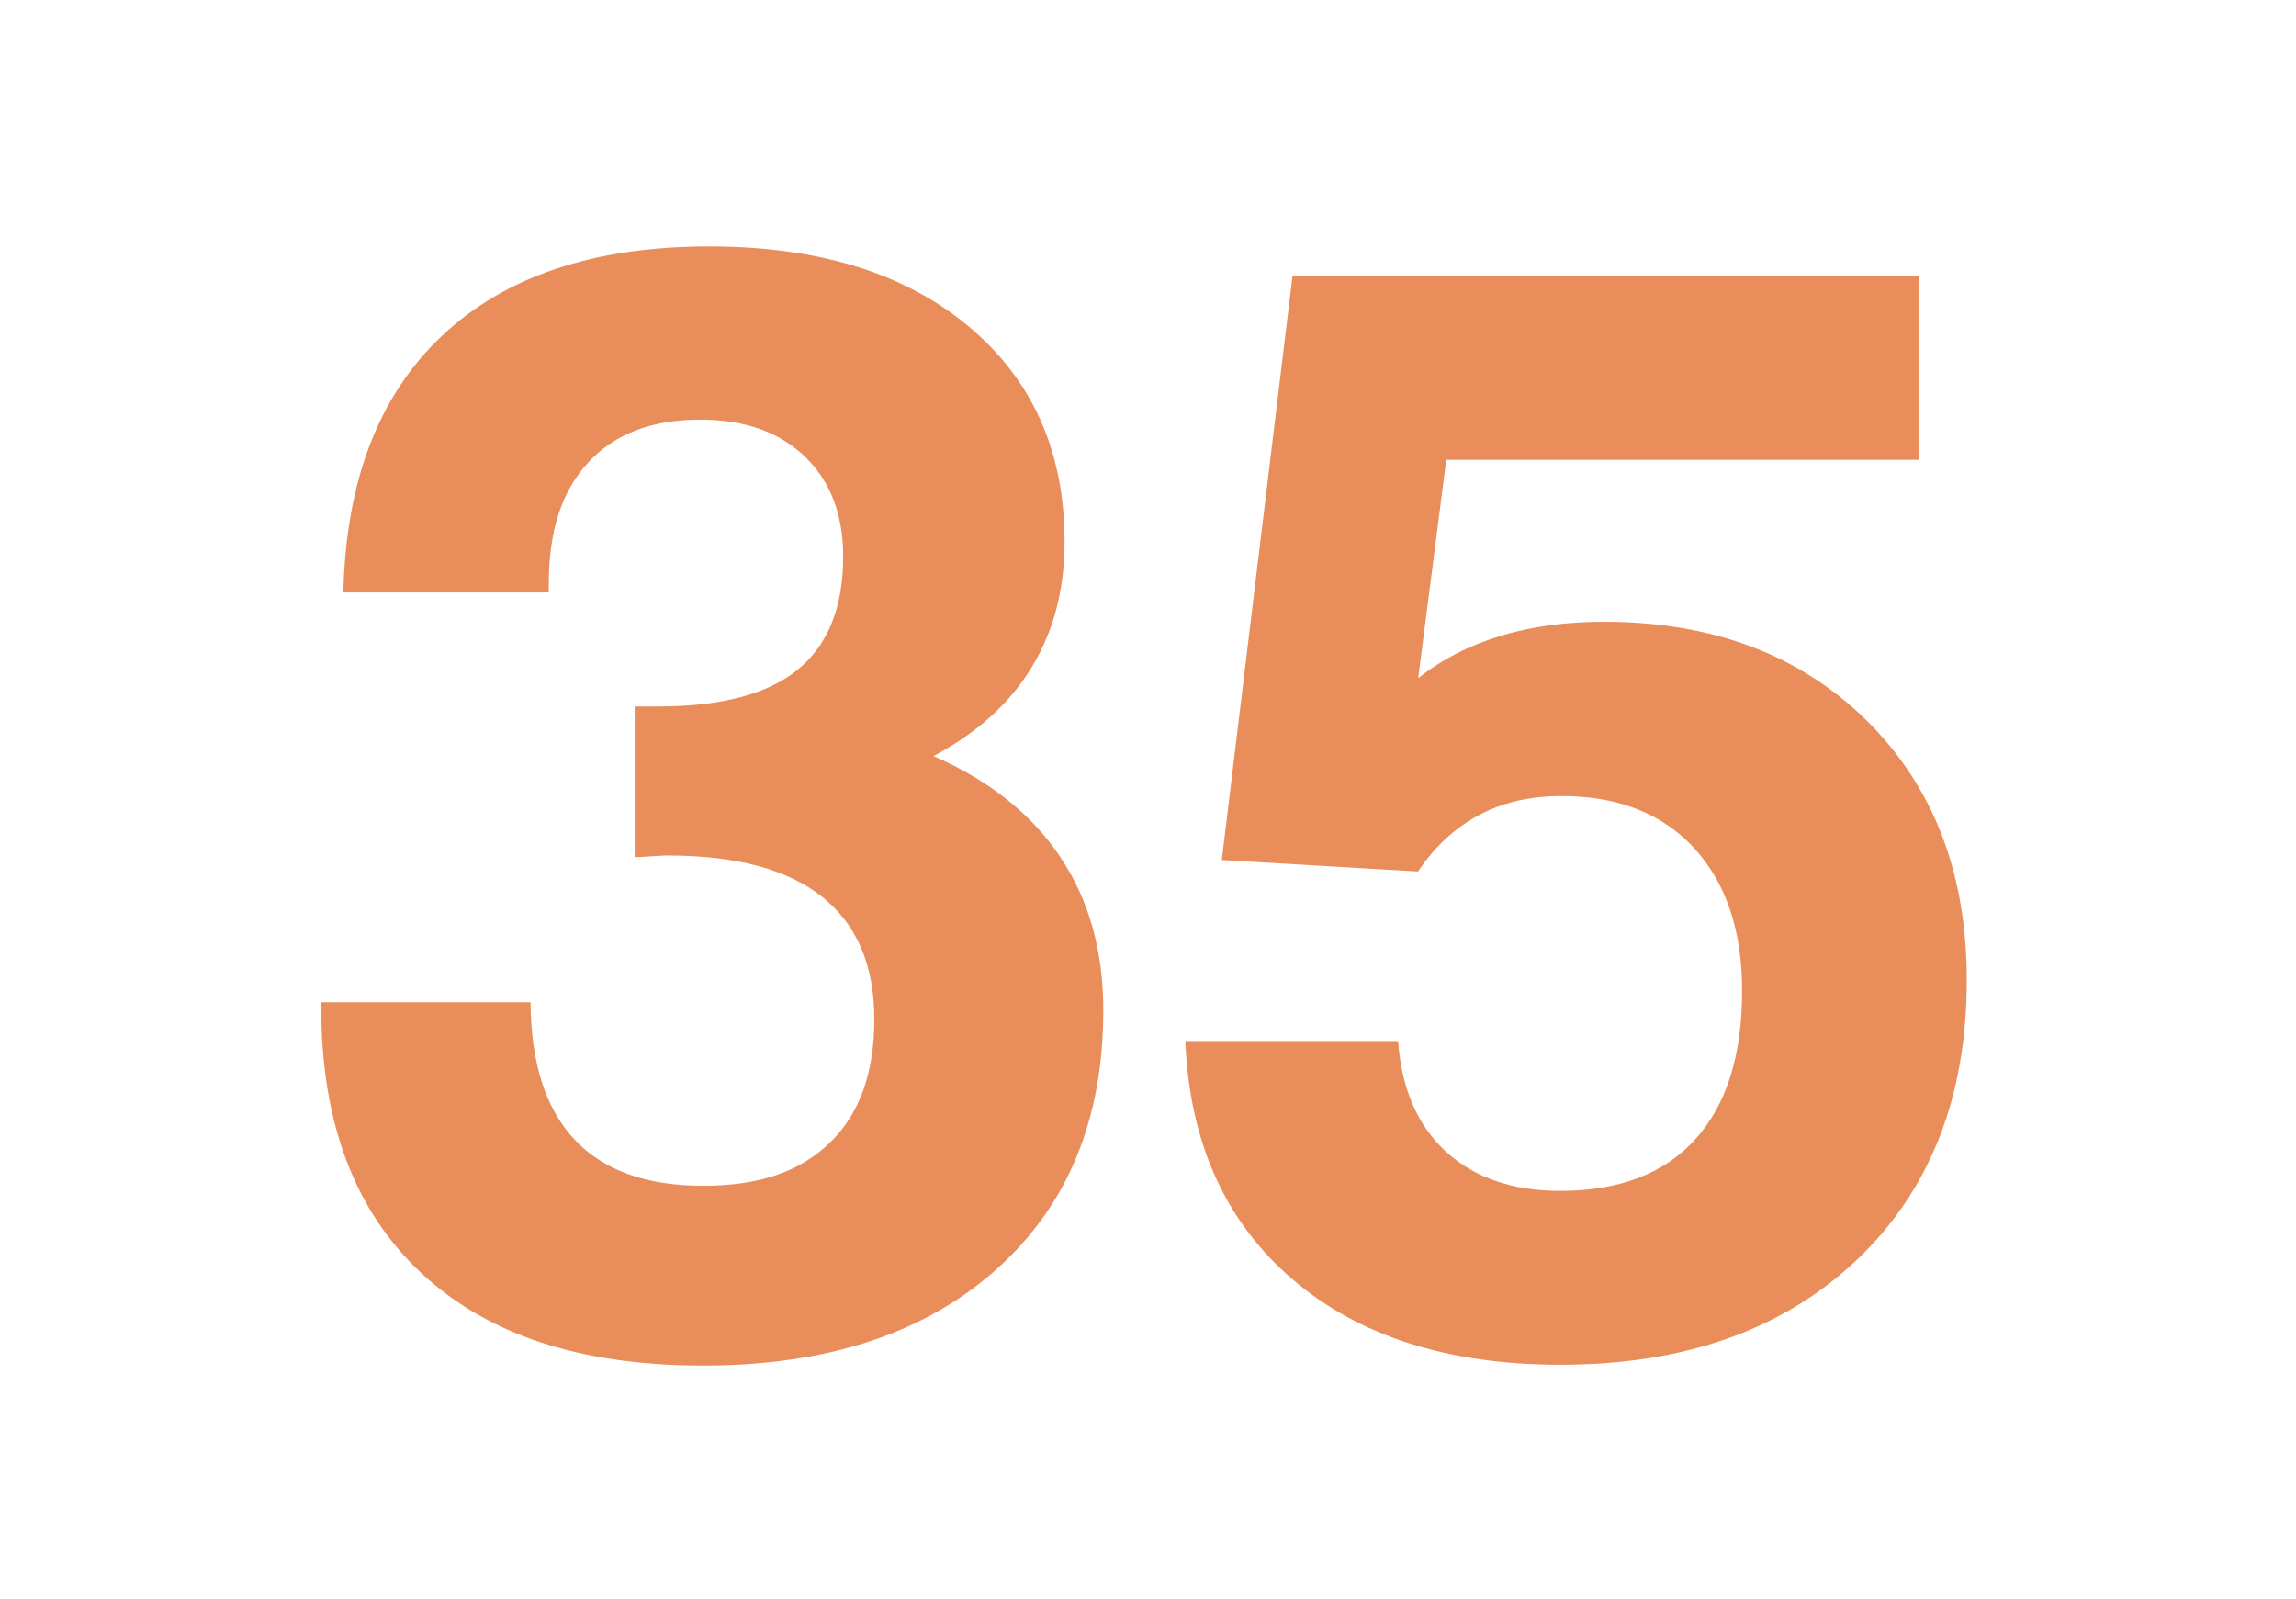
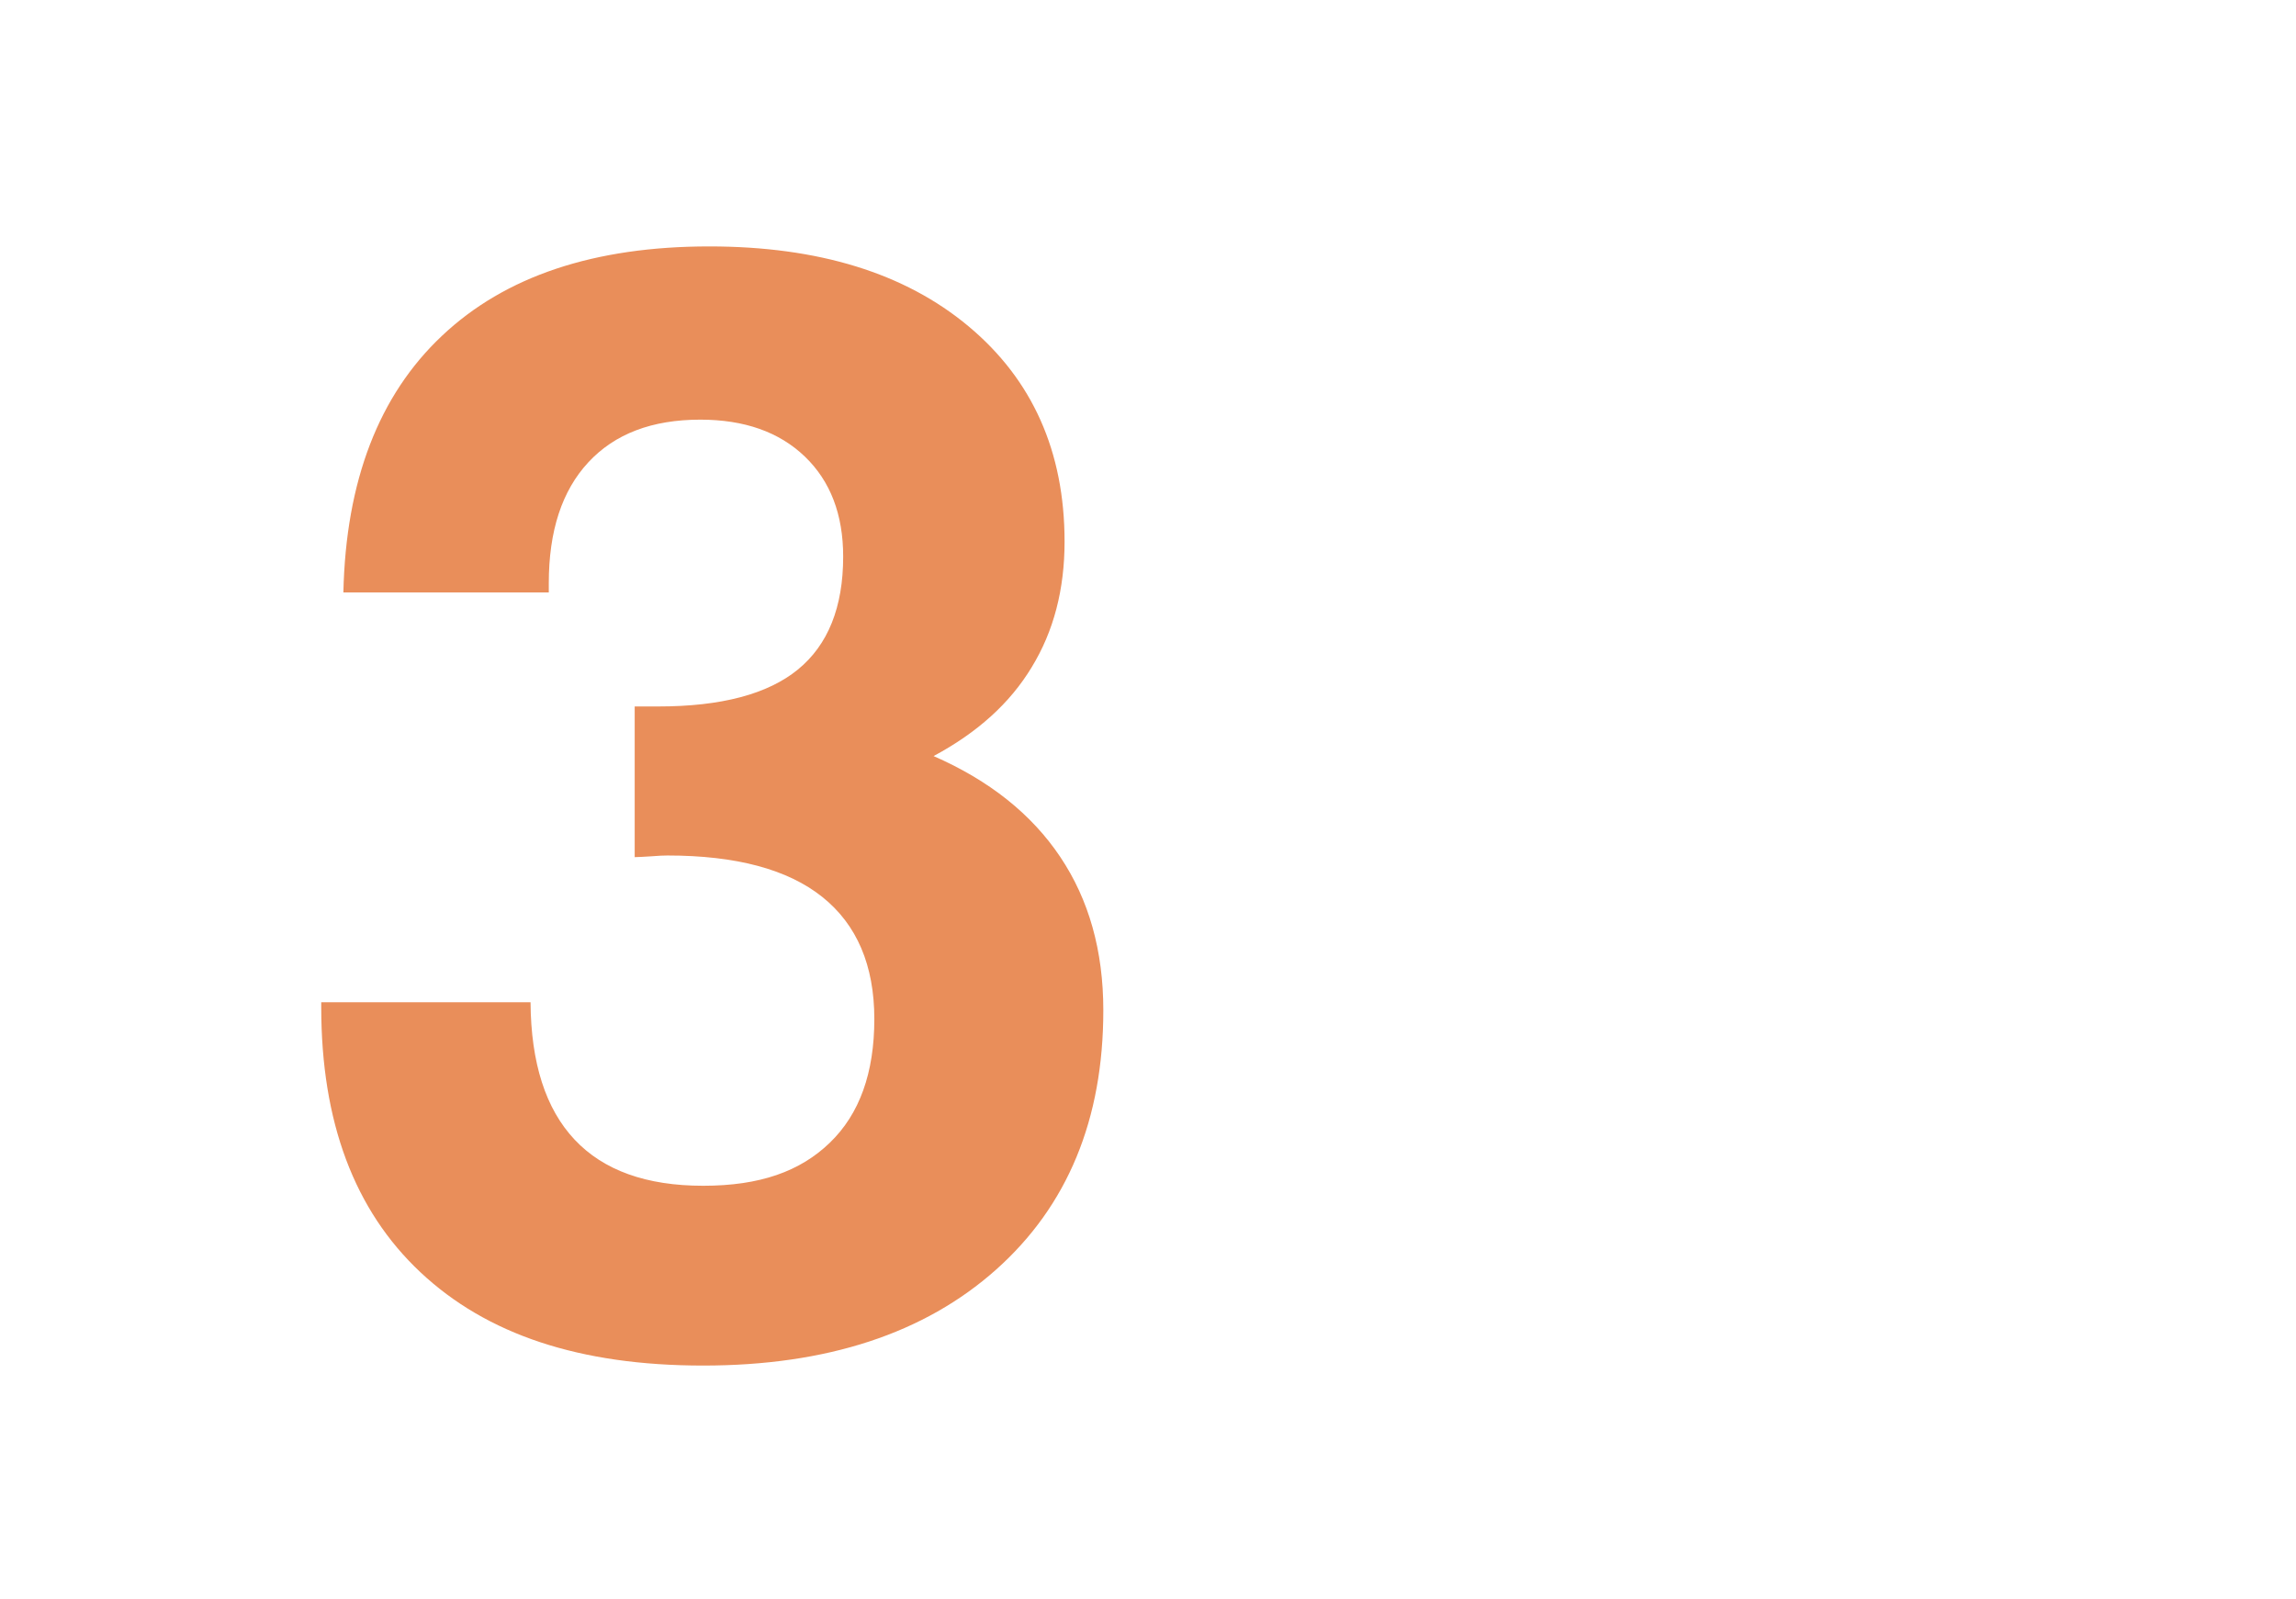
<svg xmlns="http://www.w3.org/2000/svg" viewBox="0 0 112 78">
  <path d="M15.67,48.89h10.21c.02,2.97.74,5.2,2.15,6.7,1.41,1.5,3.5,2.25,6.27,2.25s4.73-.7,6.18-2.1c1.45-1.4,2.17-3.41,2.17-6.03s-.85-4.61-2.54-5.96c-1.69-1.35-4.21-2.02-7.55-2.02-.17,0-.44.01-.8.04-.36.02-.62.04-.8.04v-7.35h1.15c3.07,0,5.34-.6,6.81-1.8,1.47-1.2,2.21-3.04,2.21-5.51,0-2.05-.62-3.68-1.87-4.88-1.25-1.2-2.95-1.8-5.1-1.8-2.35,0-4.17.69-5.46,2.08-1.29,1.39-1.93,3.35-1.93,5.9v.45h-10.02c.12-5.44,1.73-9.62,4.81-12.52,3.08-2.91,7.43-4.36,13.04-4.36,5.32,0,9.54,1.3,12.65,3.9s4.68,6.1,4.68,10.5c0,2.33-.53,4.37-1.6,6.12-1.06,1.76-2.66,3.2-4.79,4.34,2.72,1.19,4.78,2.83,6.18,4.92,1.4,2.09,2.1,4.58,2.1,7.48,0,5.32-1.74,9.54-5.23,12.65s-8.25,4.68-14.29,4.68-10.56-1.52-13.79-4.55-4.84-7.34-4.84-12.93v-.22Z" fill="#e98e5a" />
-   <path d="M57.81,50.78h10.39c.17,2.33.95,4.13,2.34,5.4,1.39,1.27,3.24,1.91,5.57,1.91,2.87,0,5.07-.84,6.59-2.52,1.52-1.68,2.28-4.09,2.28-7.24,0-2.94-.78-5.26-2.34-6.96-1.56-1.69-3.71-2.54-6.46-2.54-1.53,0-2.88.31-4.04.93-1.16.62-2.15,1.53-2.97,2.75l-9.57-.56,3.45-28.5h30.54v8.98h-23.04l-1.37,10.65c1.16-.92,2.5-1.6,4.01-2.06,1.51-.46,3.19-.69,5.05-.69,5.29,0,9.57,1.61,12.82,4.82,3.25,3.22,4.88,7.43,4.88,12.65,0,5.71-1.79,10.27-5.38,13.67-3.59,3.4-8.4,5.1-14.44,5.1-5.49,0-9.87-1.4-13.12-4.21-3.25-2.81-4.98-6.67-5.18-11.6Z" fill="#e98e5a" />
</svg>